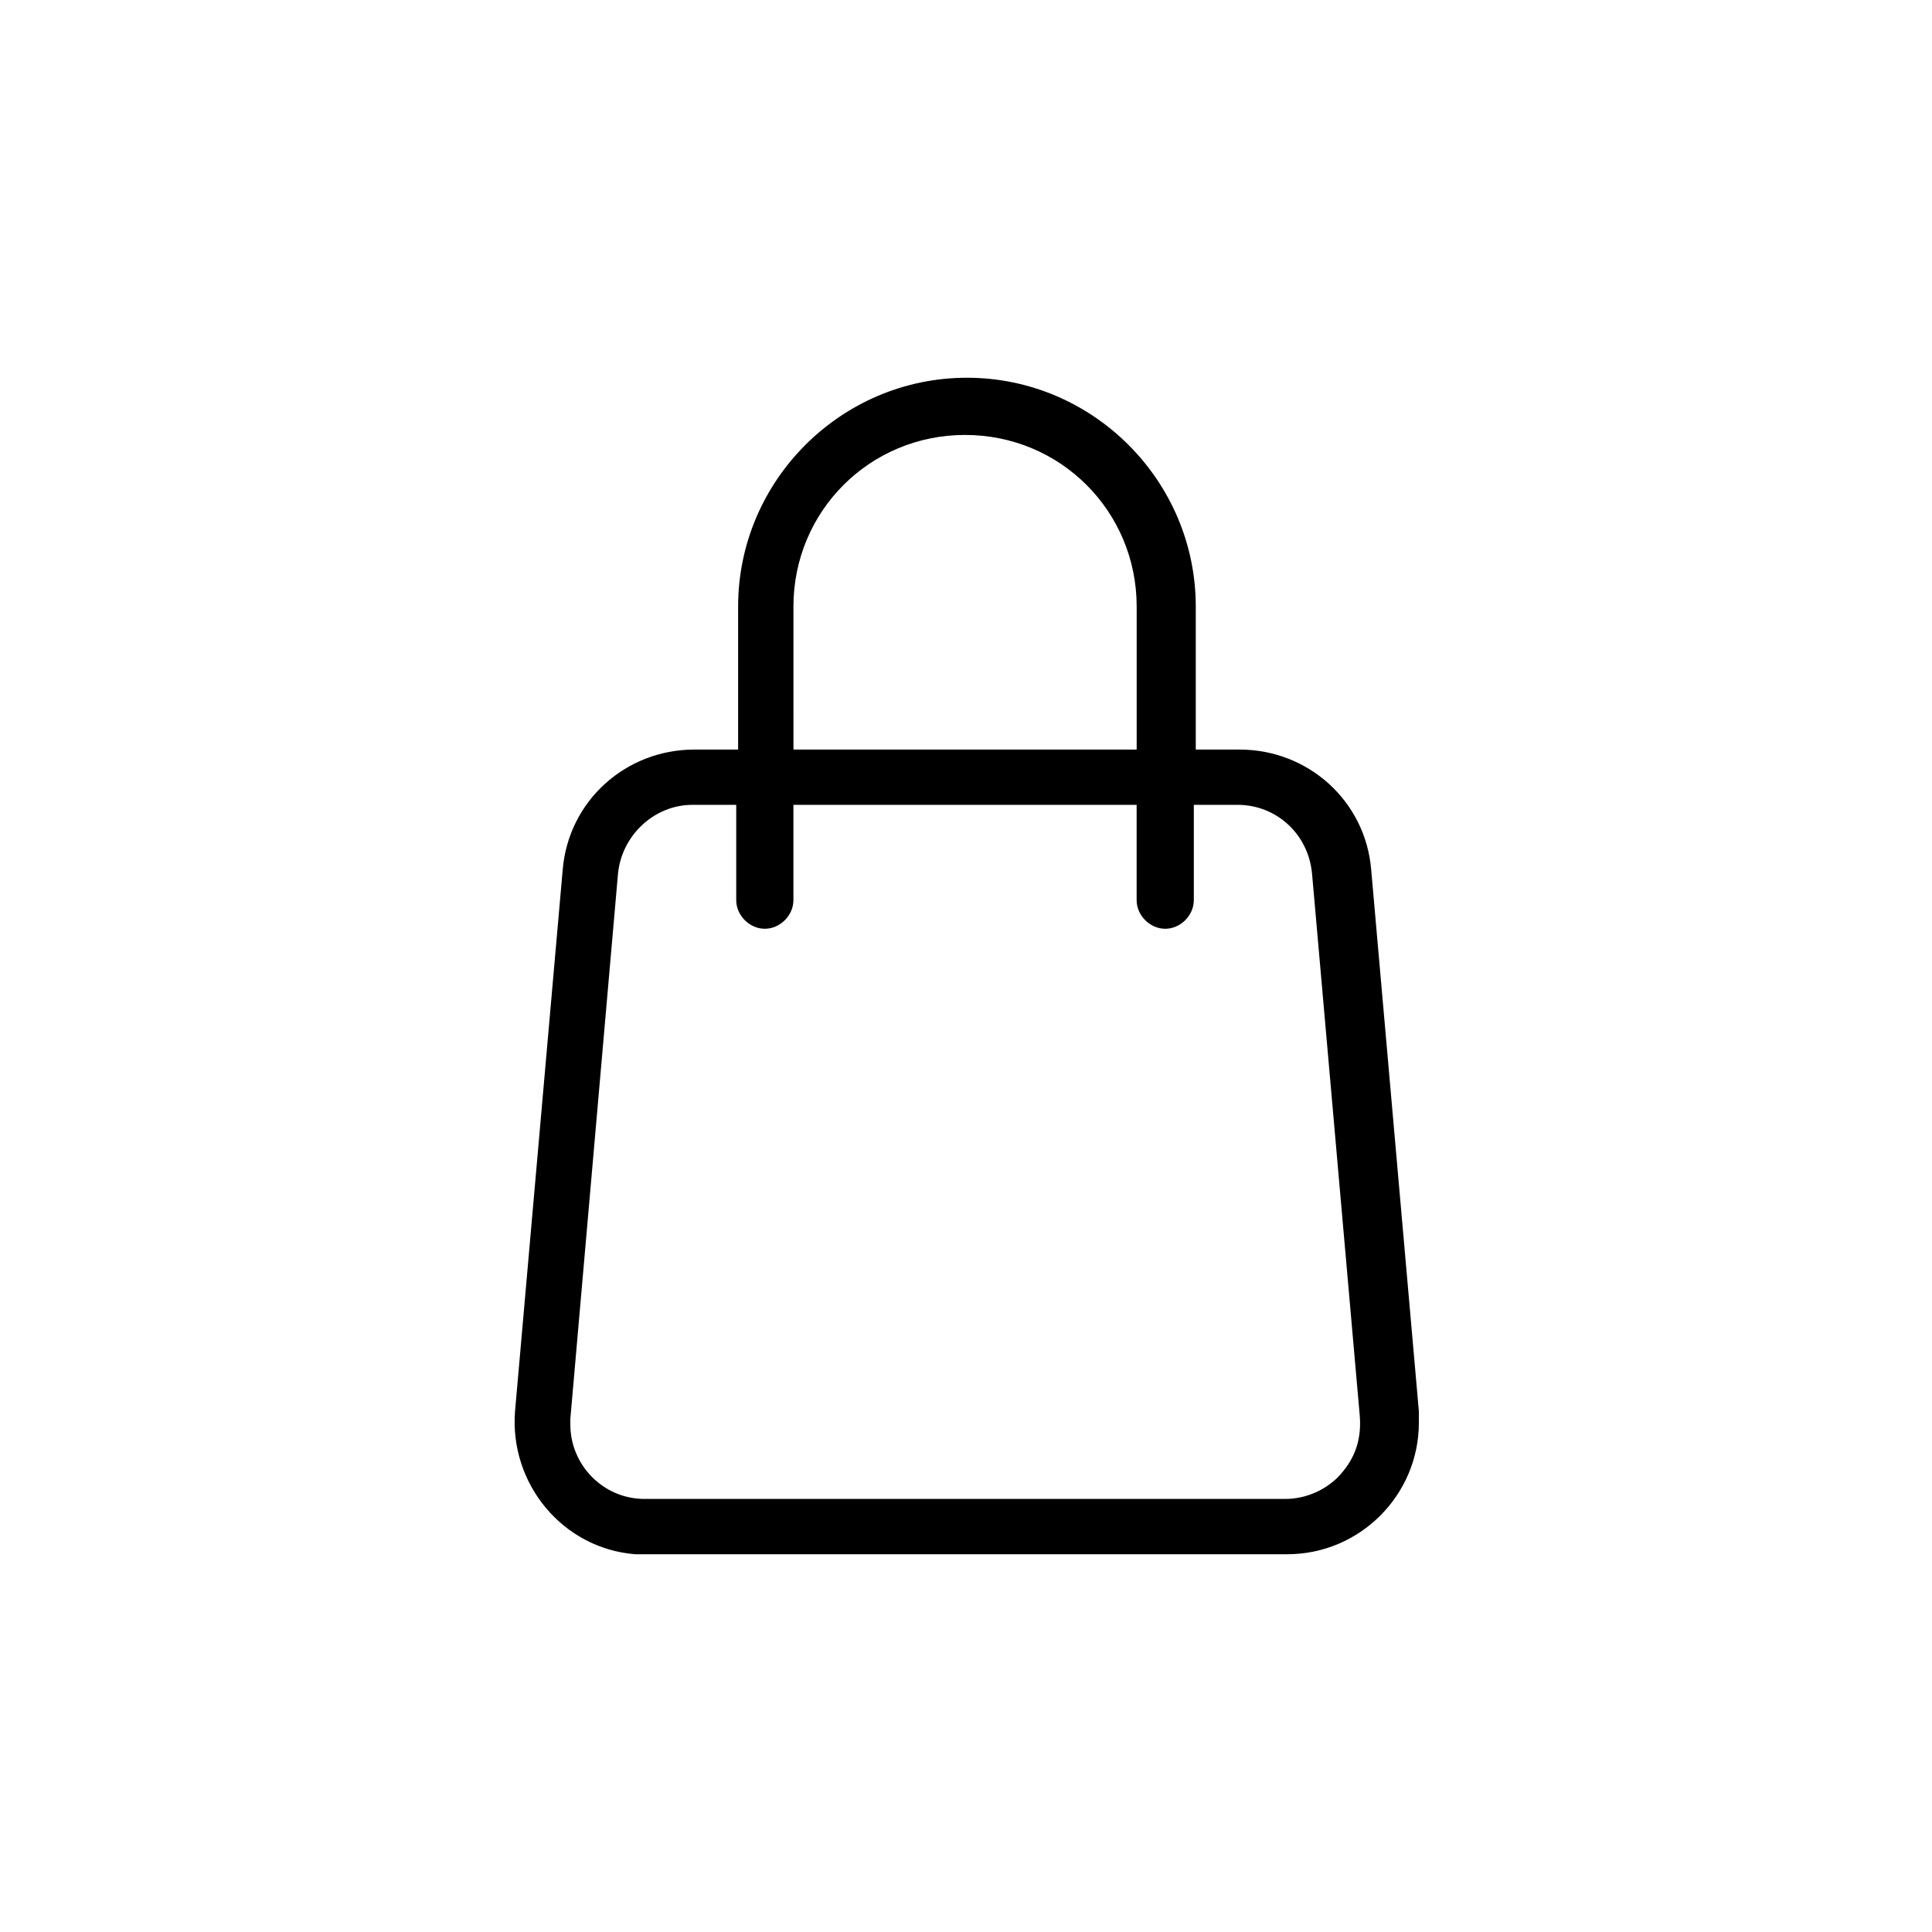
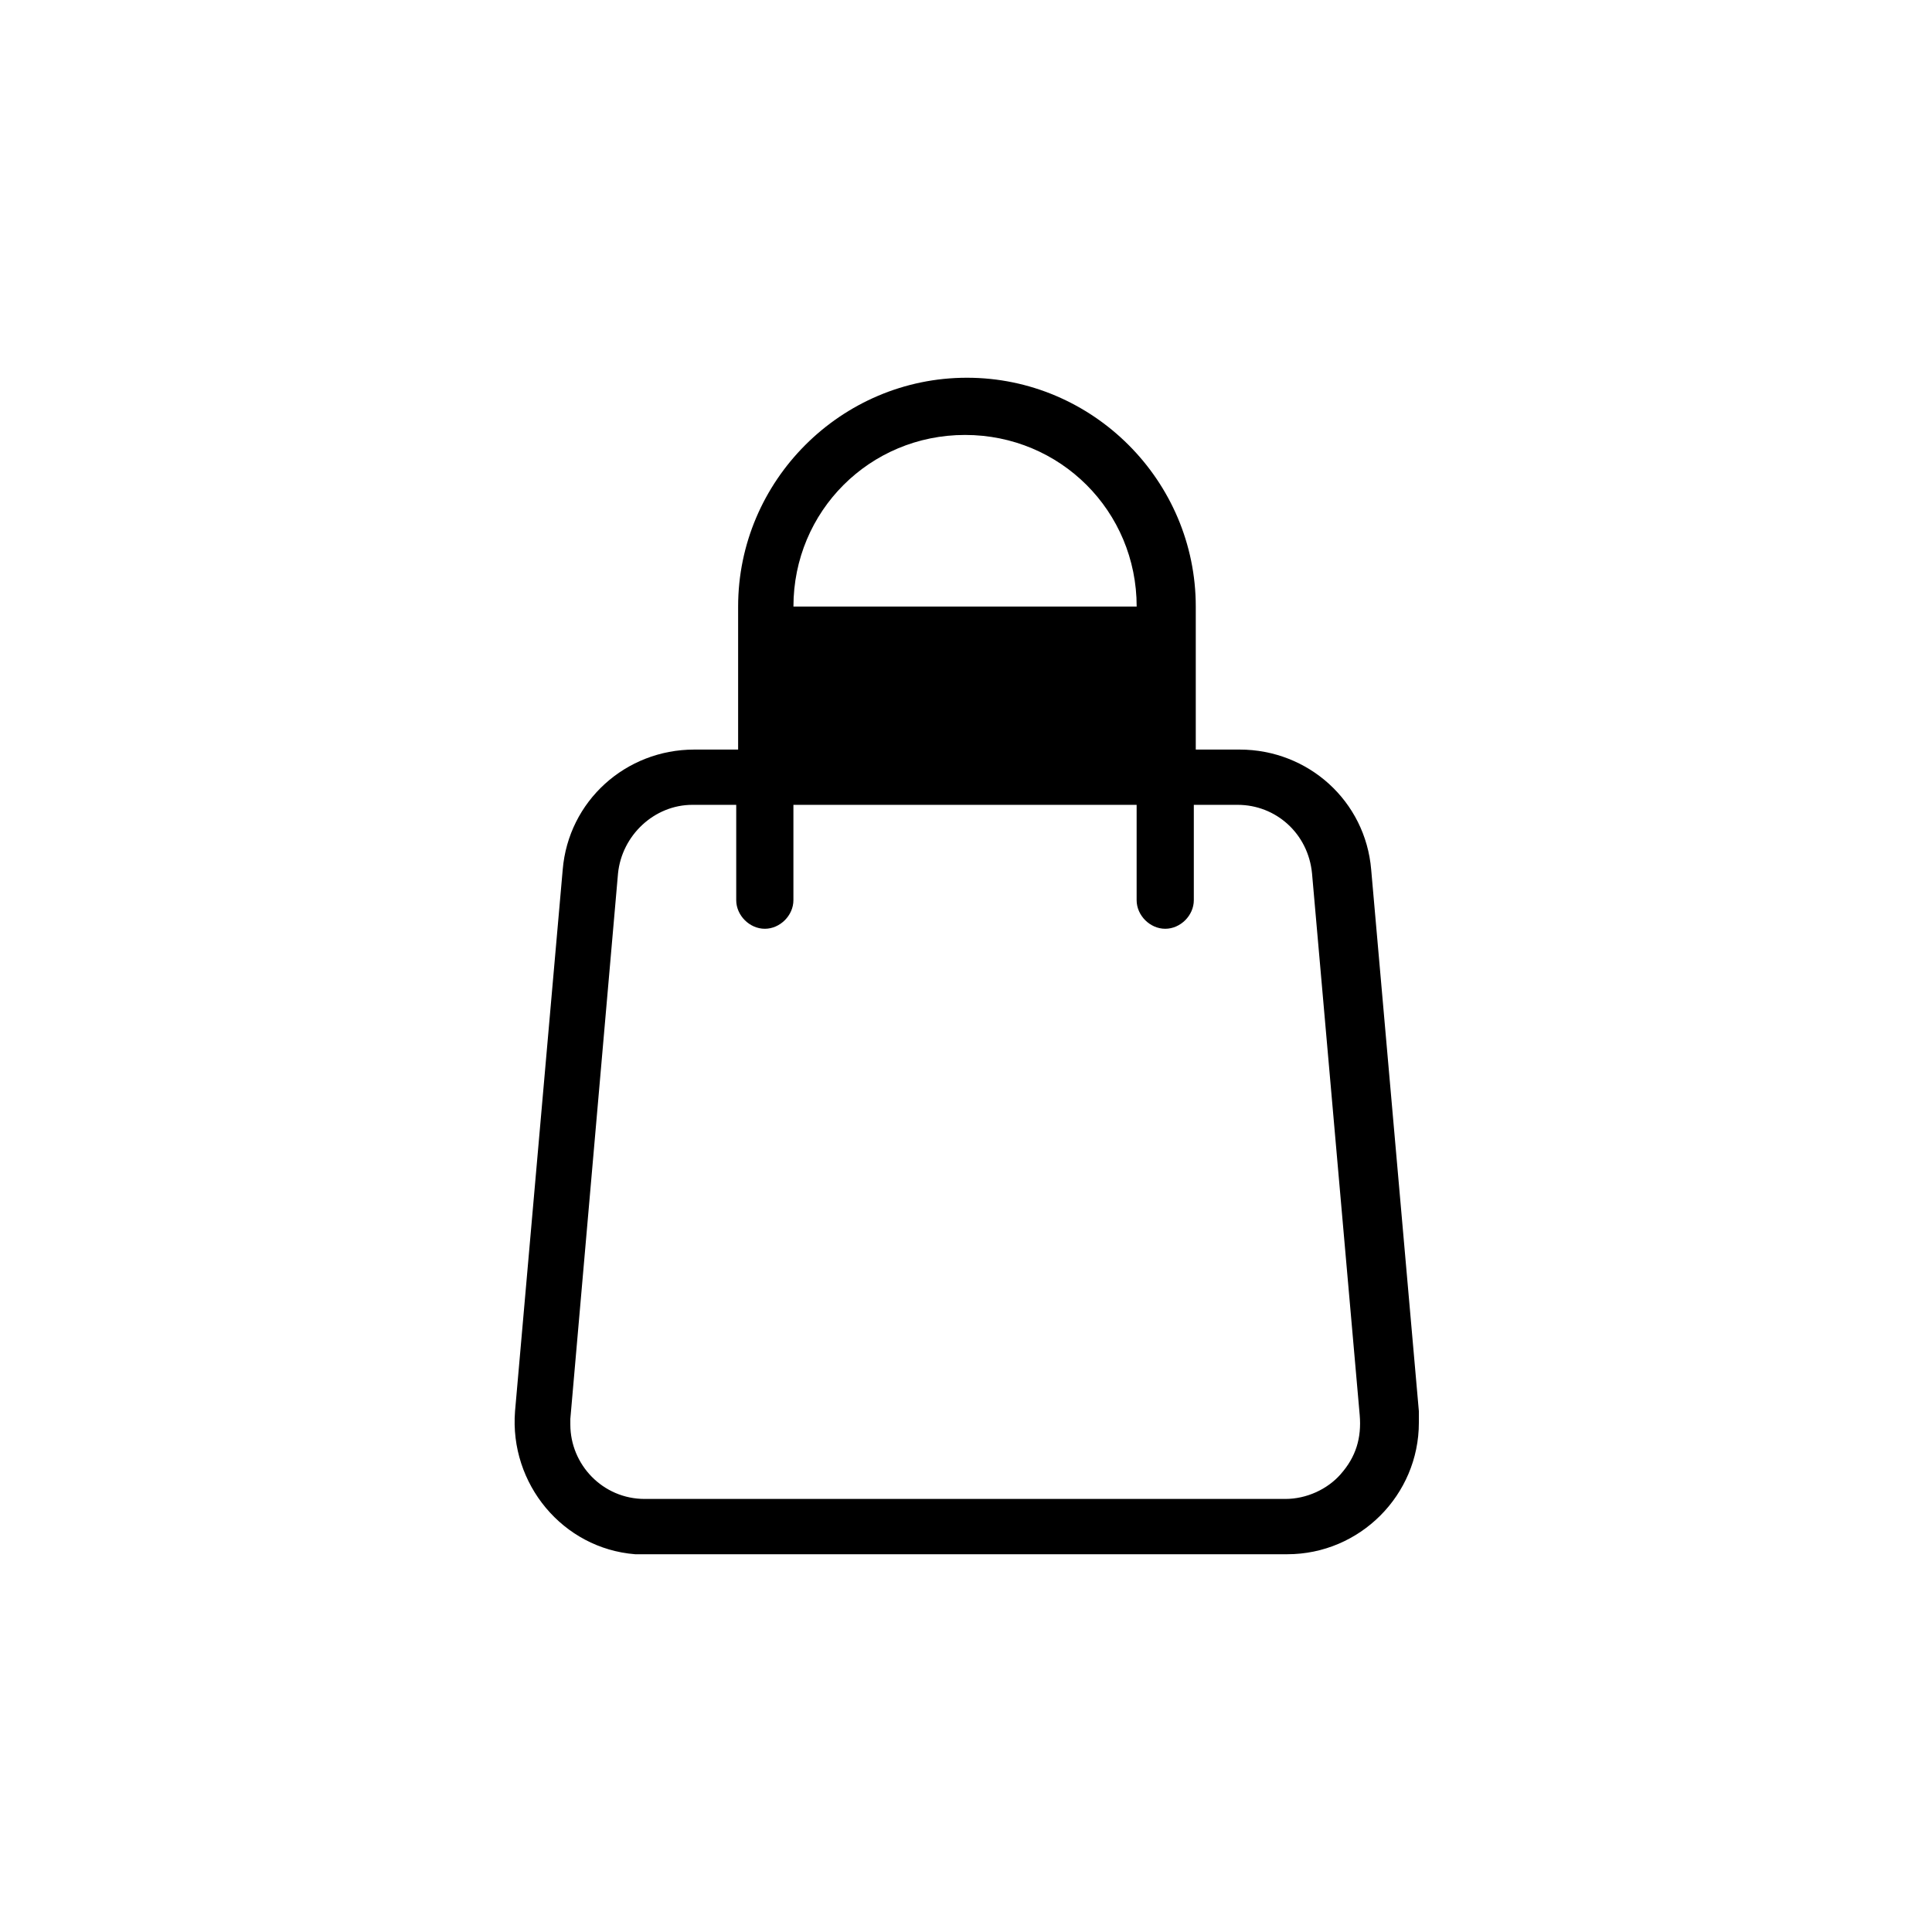
<svg xmlns="http://www.w3.org/2000/svg" fill="#000000" width="800px" height="800px" version="1.1" viewBox="144 144 512 512">
-   <path d="m507.38 374.48c-1.516-18.191-16.676-31.836-34.867-31.836h-11.621v-37.898c0-33.352-27.289-60.641-60.641-60.641s-60.641 27.289-60.641 60.641v37.898h-11.621c-18.191 0-33.352 13.645-34.867 31.836l-12.633 143.51c-1.516 19.203 12.633 36.383 31.836 37.898h3.031 169.79c19.203 0 34.867-15.664 34.867-34.867v-3.031zm-153.11-69.734c0-25.266 20.215-45.48 45.48-45.48s45.48 20.215 45.48 45.48v37.898h-90.957zm145.03 229.92c-3.539 4.043-9.098 6.57-14.656 6.57h-169.79c-11.117 0-19.707-9.098-19.707-19.707v-1.516l12.633-144.53c1.012-10.105 9.602-18.191 19.707-18.191h11.621v25.266c0 4.043 3.539 7.578 7.578 7.578 4.043 0 7.578-3.539 7.578-7.578v-25.266h90.957v25.266c0 4.043 3.539 7.578 7.578 7.578 4.043 0 7.578-3.539 7.578-7.578v-25.266h11.621c10.105 0 18.695 7.578 19.707 18.191l12.633 143.51c0.52 6.066-1 11.121-5.039 15.668z" />
+   <path d="m507.38 374.48c-1.516-18.191-16.676-31.836-34.867-31.836h-11.621v-37.898c0-33.352-27.289-60.641-60.641-60.641s-60.641 27.289-60.641 60.641v37.898h-11.621c-18.191 0-33.352 13.645-34.867 31.836l-12.633 143.51c-1.516 19.203 12.633 36.383 31.836 37.898h3.031 169.79c19.203 0 34.867-15.664 34.867-34.867v-3.031zm-153.11-69.734c0-25.266 20.215-45.48 45.48-45.48s45.48 20.215 45.48 45.48h-90.957zm145.03 229.92c-3.539 4.043-9.098 6.57-14.656 6.57h-169.79c-11.117 0-19.707-9.098-19.707-19.707v-1.516l12.633-144.53c1.012-10.105 9.602-18.191 19.707-18.191h11.621v25.266c0 4.043 3.539 7.578 7.578 7.578 4.043 0 7.578-3.539 7.578-7.578v-25.266h90.957v25.266c0 4.043 3.539 7.578 7.578 7.578 4.043 0 7.578-3.539 7.578-7.578v-25.266h11.621c10.105 0 18.695 7.578 19.707 18.191l12.633 143.51c0.52 6.066-1 11.121-5.039 15.668z" />
</svg>